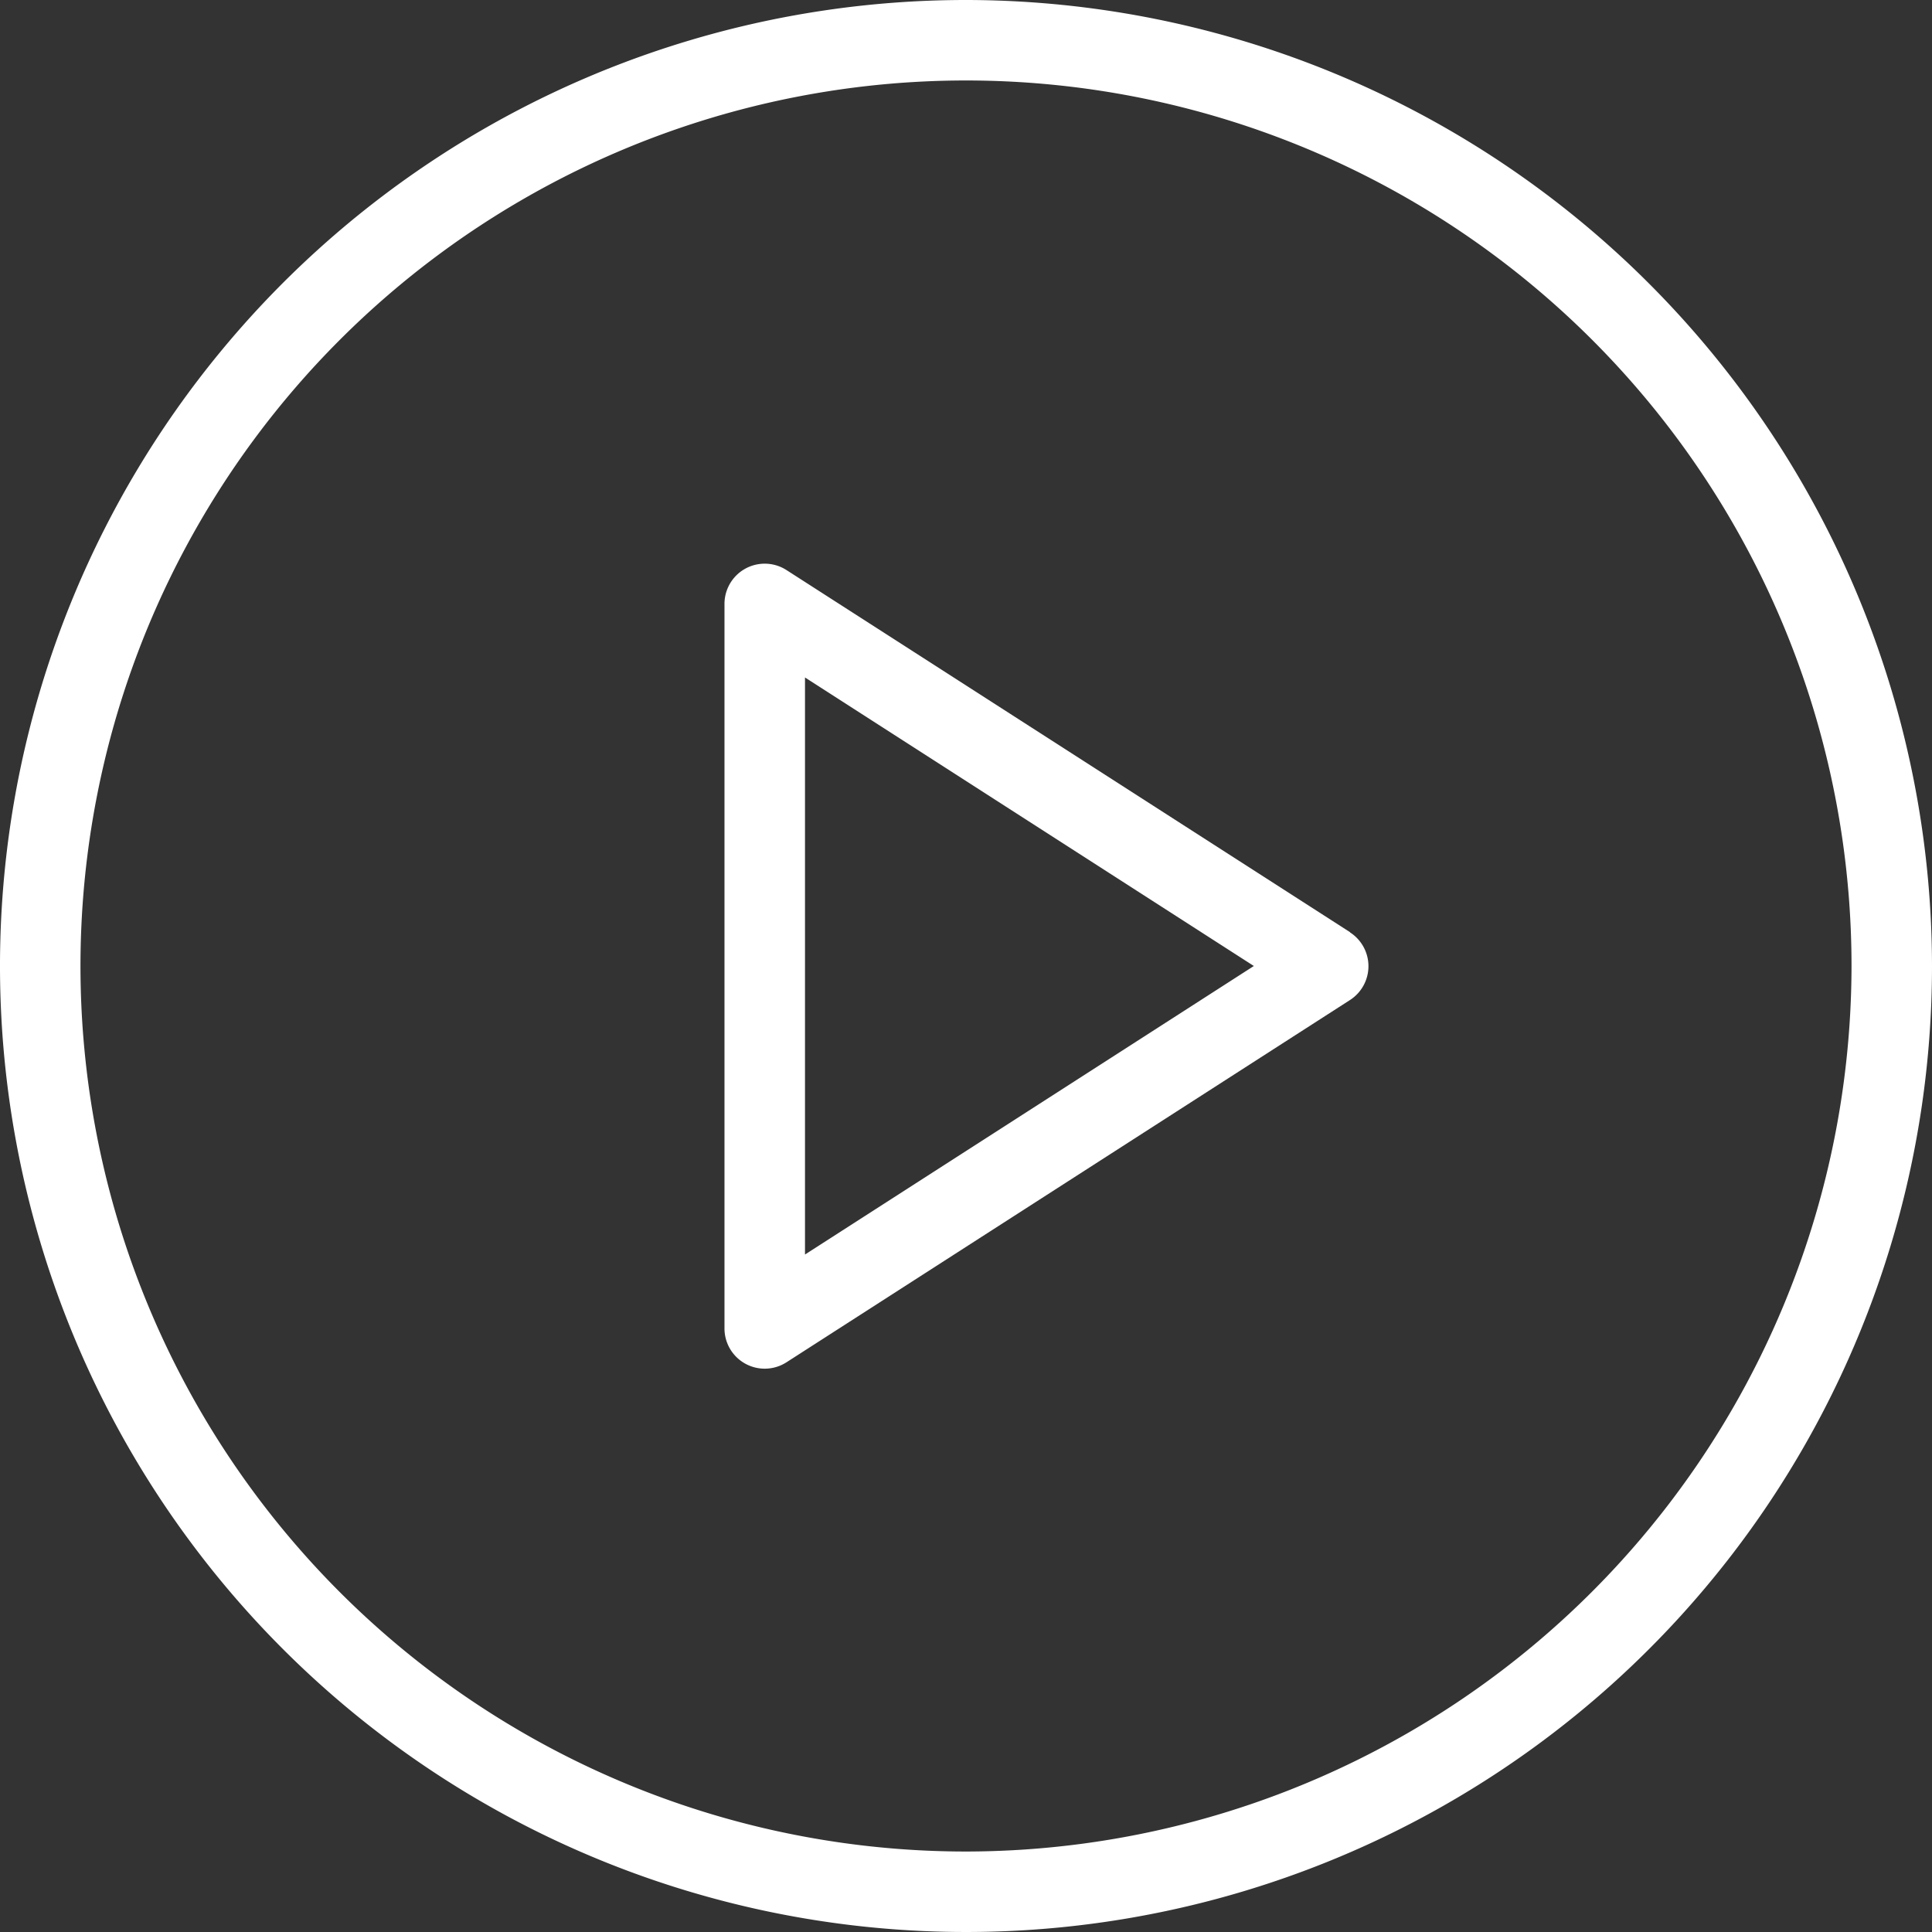
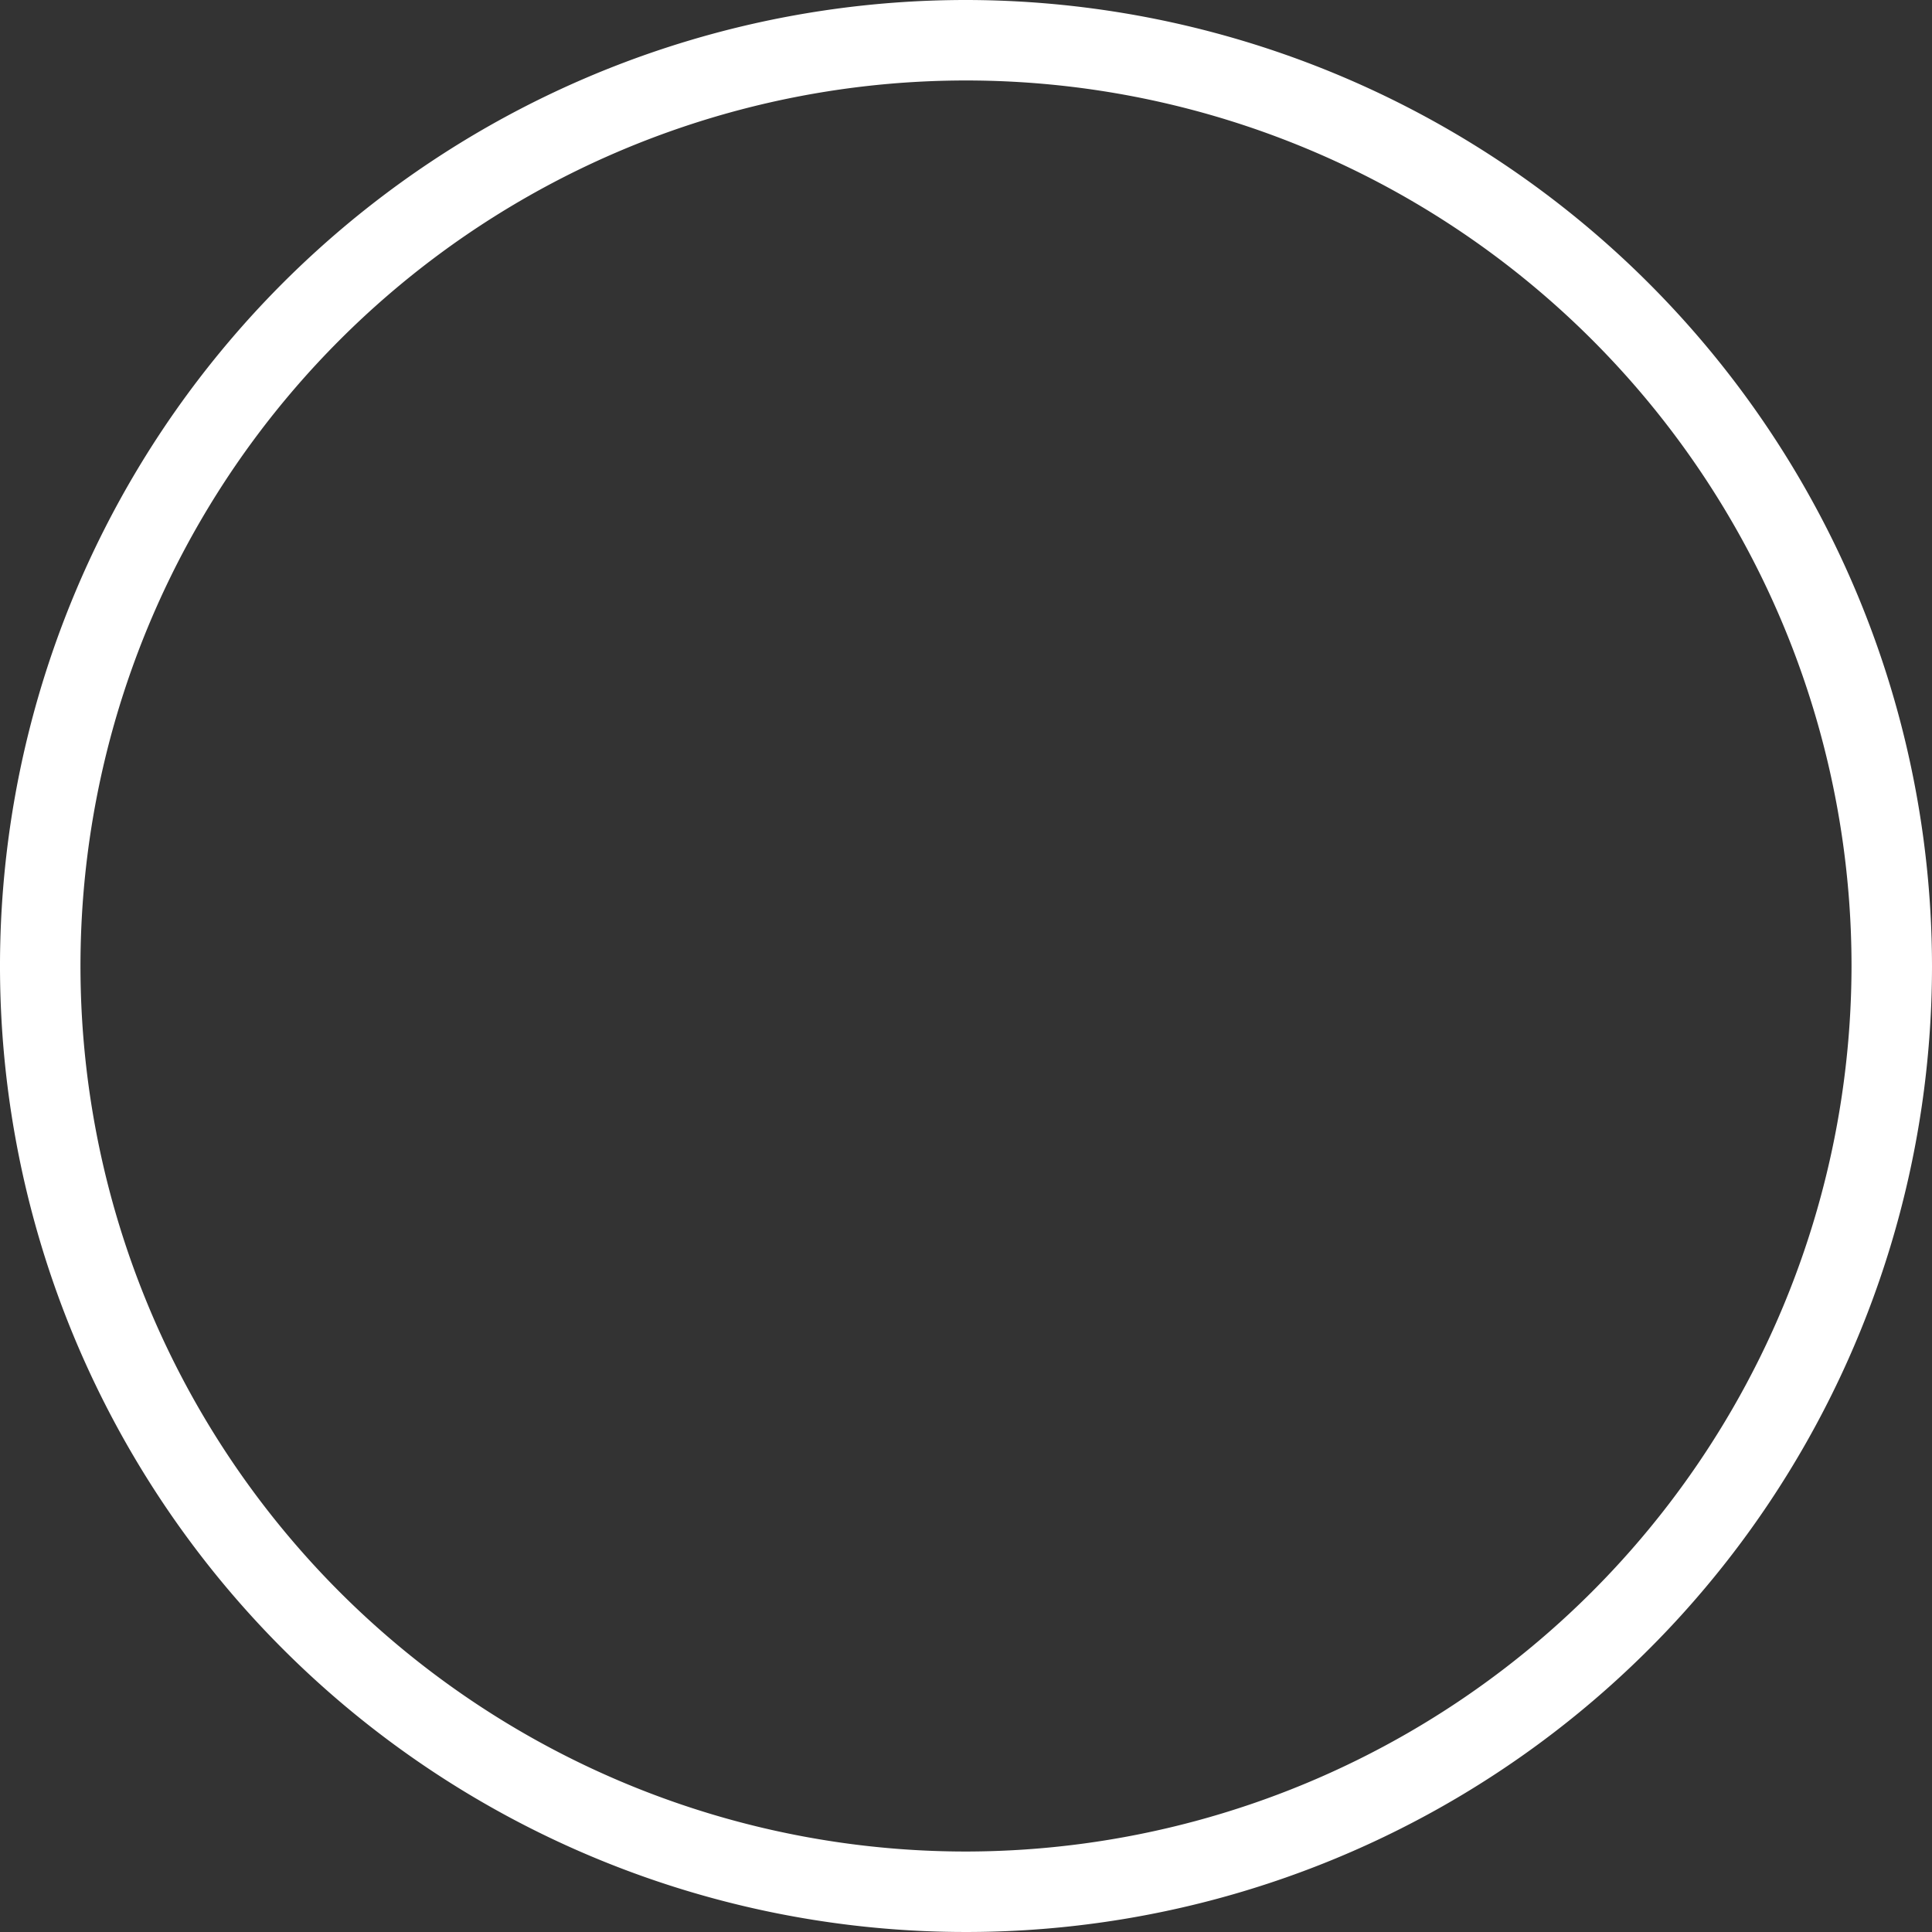
<svg xmlns="http://www.w3.org/2000/svg" id="play-button" width="49.5" height="49.5" viewBox="0 0 49.5 49.5">
  <rect x="0" y="0" width="49.5" height="49.5" fill="#333333" stroke="none" />
  <g id="Сгруппировать_8063" data-name="Сгруппировать 8063">
    <g id="Сгруппировать_8062" data-name="Сгруппировать 8062">
      <path id="Контур_52136" data-name="Контур 52136" d="M24.75,0A24.75,24.75,0,1,0,49.5,24.75,24.778,24.778,0,0,0,24.75,0Zm0,47.438A22.688,22.688,0,1,1,47.438,24.75,22.713,22.713,0,0,1,24.75,47.438Z" fill="#fff" />
-       <path id="Контур_52137" data-name="Контур 52137" d="M208.027,158.777,193.589,149.5a1.031,1.031,0,0,0-1.589.867v18.563a1.031,1.031,0,0,0,1.589.867l14.437-9.281a1.031,1.031,0,0,0,0-1.734Zm-13.964,8.259V152.252l11.5,7.392Z" transform="translate(-173.438 -134.894)" fill="#fff" />
    </g>
  </g>
</svg>